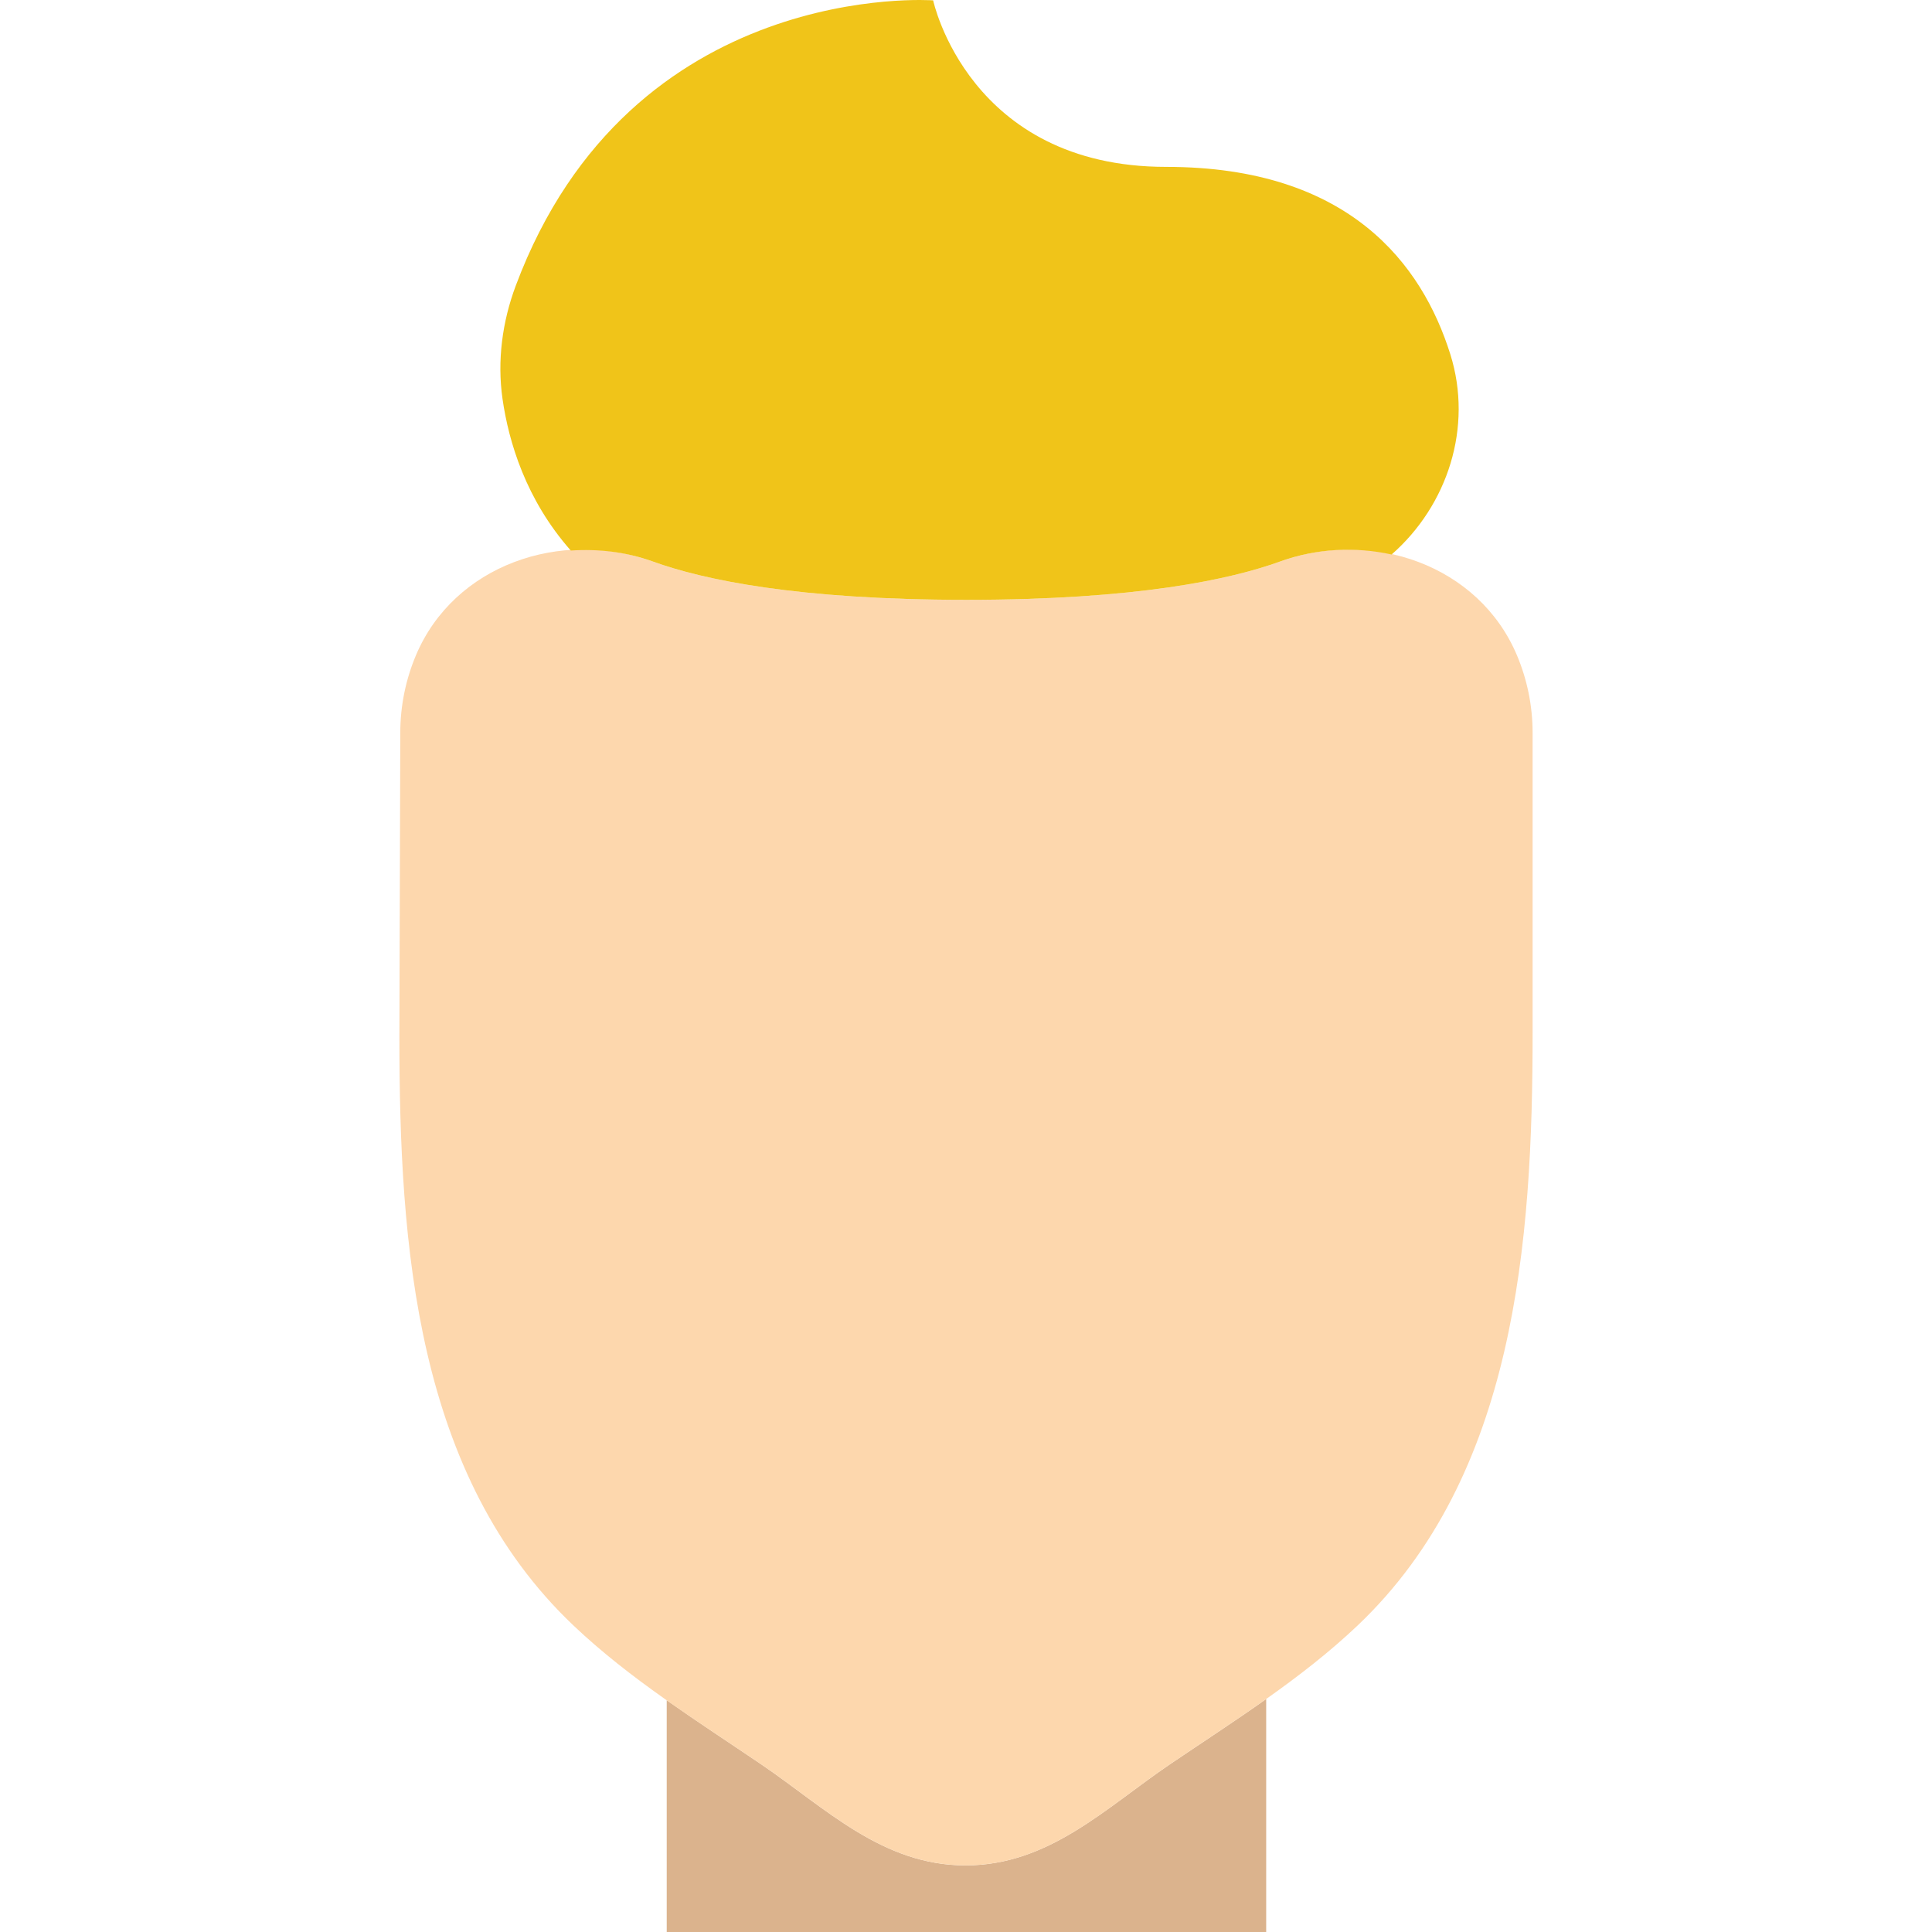
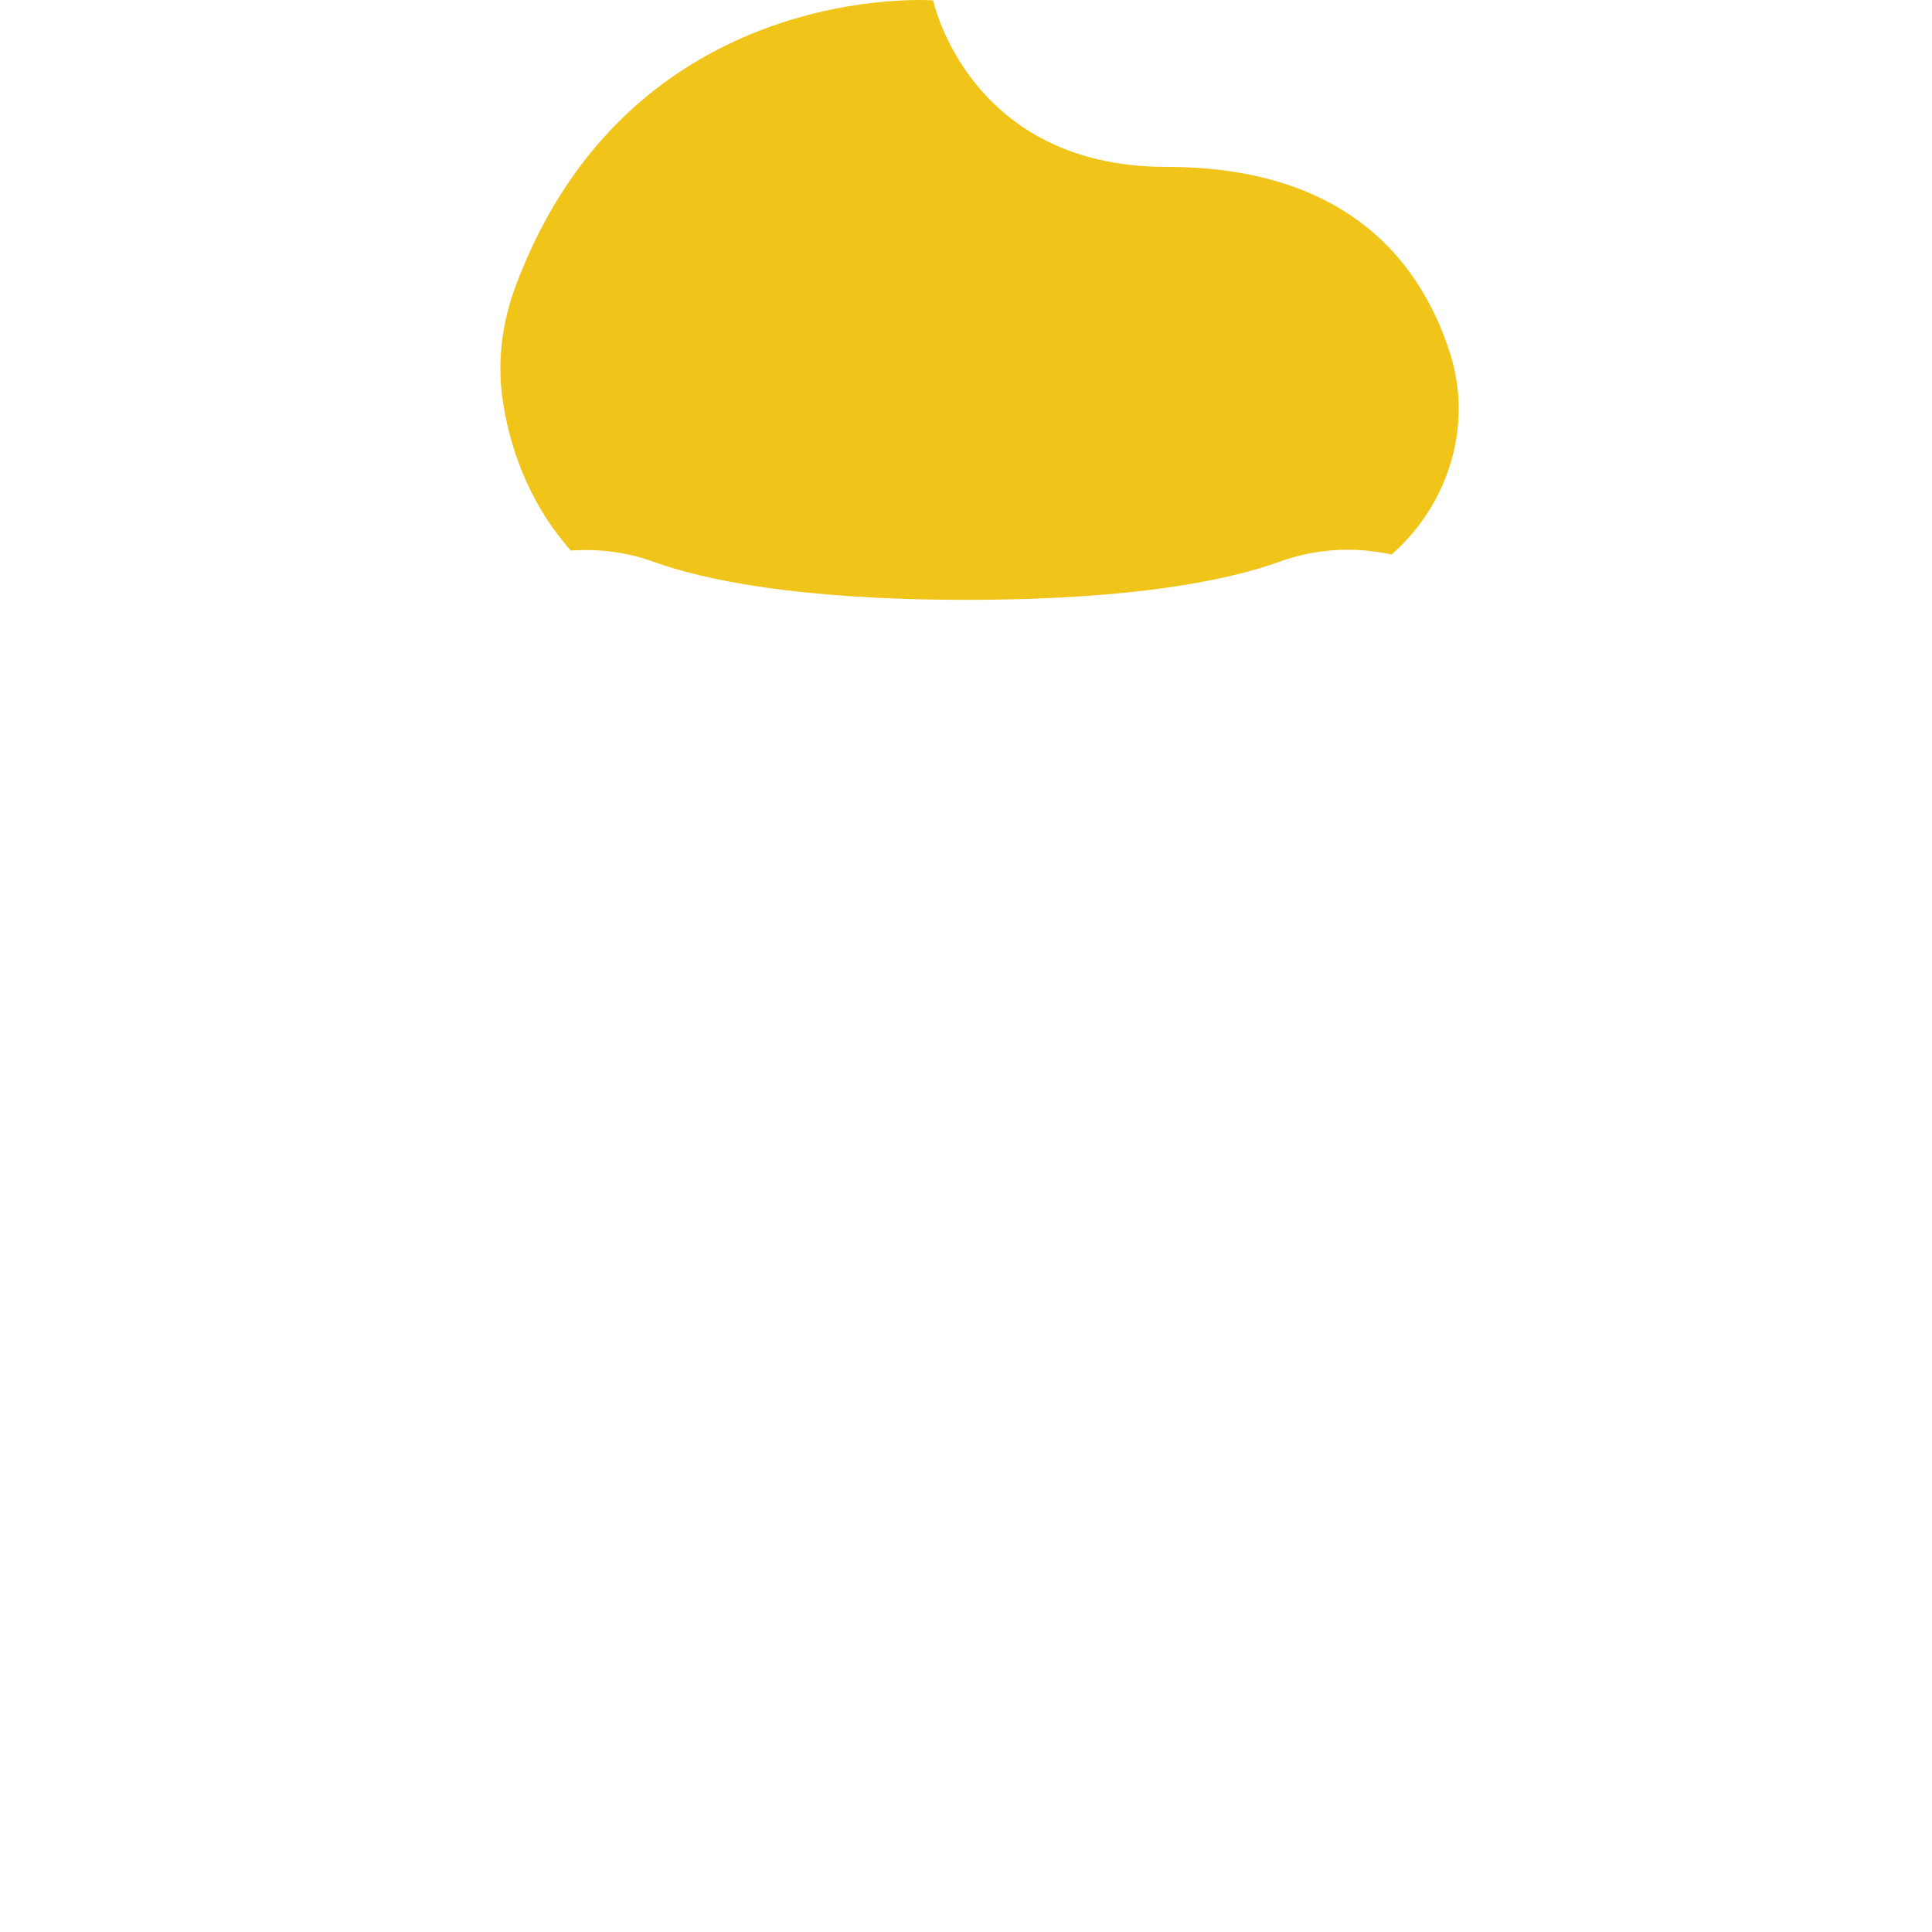
<svg xmlns="http://www.w3.org/2000/svg" height="800px" width="800px" version="1.1" id="Layer_1" viewBox="0 0 512.1 512.1" xml:space="preserve">
  <g transform="translate(0 -1)">
-     <path style="fill:#DBB38D;" d="M310.143,468.617c-17.064,11.573-32.106,26.827-54.219,26.827c-22.104,0-37.155-15.254-54.21-26.827   c-8.324-5.641-16.772-11.149-24.991-16.949V513.1h158.897v-61.758C327.242,457.274,318.626,462.871,310.143,468.617" />
-     <path style="fill:#FDD7AD;" d="M406.238,195.307c0-7.318-1.483-14.283-4.158-20.63c-10.099-23.905-38.382-33.66-62.791-24.832   c-13.294,4.811-38.179,10.152-83.121,10.152s-69.826-5.341-83.121-10.152c-24.408-8.828-52.692,0.927-62.791,24.832   c-2.675,6.338-4.158,13.312-4.158,20.63l-0.238,80.446c0,55.428,4.317,116.401,46.124,156.089   c14.998,14.239,32.662,25.203,49.726,36.776c17.064,11.564,32.106,26.827,54.219,26.827c22.113,0,37.155-15.263,54.21-26.827   c17.064-11.573,34.728-22.537,49.726-36.776c41.807-39.689,46.371-101.667,46.371-157.087V195.307z" />
    <path style="fill:#F0C419;" d="M151.298,146.928c7.221-0.477,14.636,0.335,21.751,2.913c13.294,4.811,38.179,10.152,83.121,10.152   s69.826-5.341,83.121-10.152c9.71-3.513,20.012-3.964,29.572-1.863c14.839-13.003,21.636-33.748,15.554-53.098   c-7.459-23.746-26.721-49.646-75.282-49.646c-52.418,0-61.793-44.138-61.793-44.138s-80.119-5.941-110.636,75.635   c-3.575,9.543-4.952,19.889-3.513,29.97C134.835,118.15,139.407,133.457,151.298,146.928" />
  </g>
</svg>